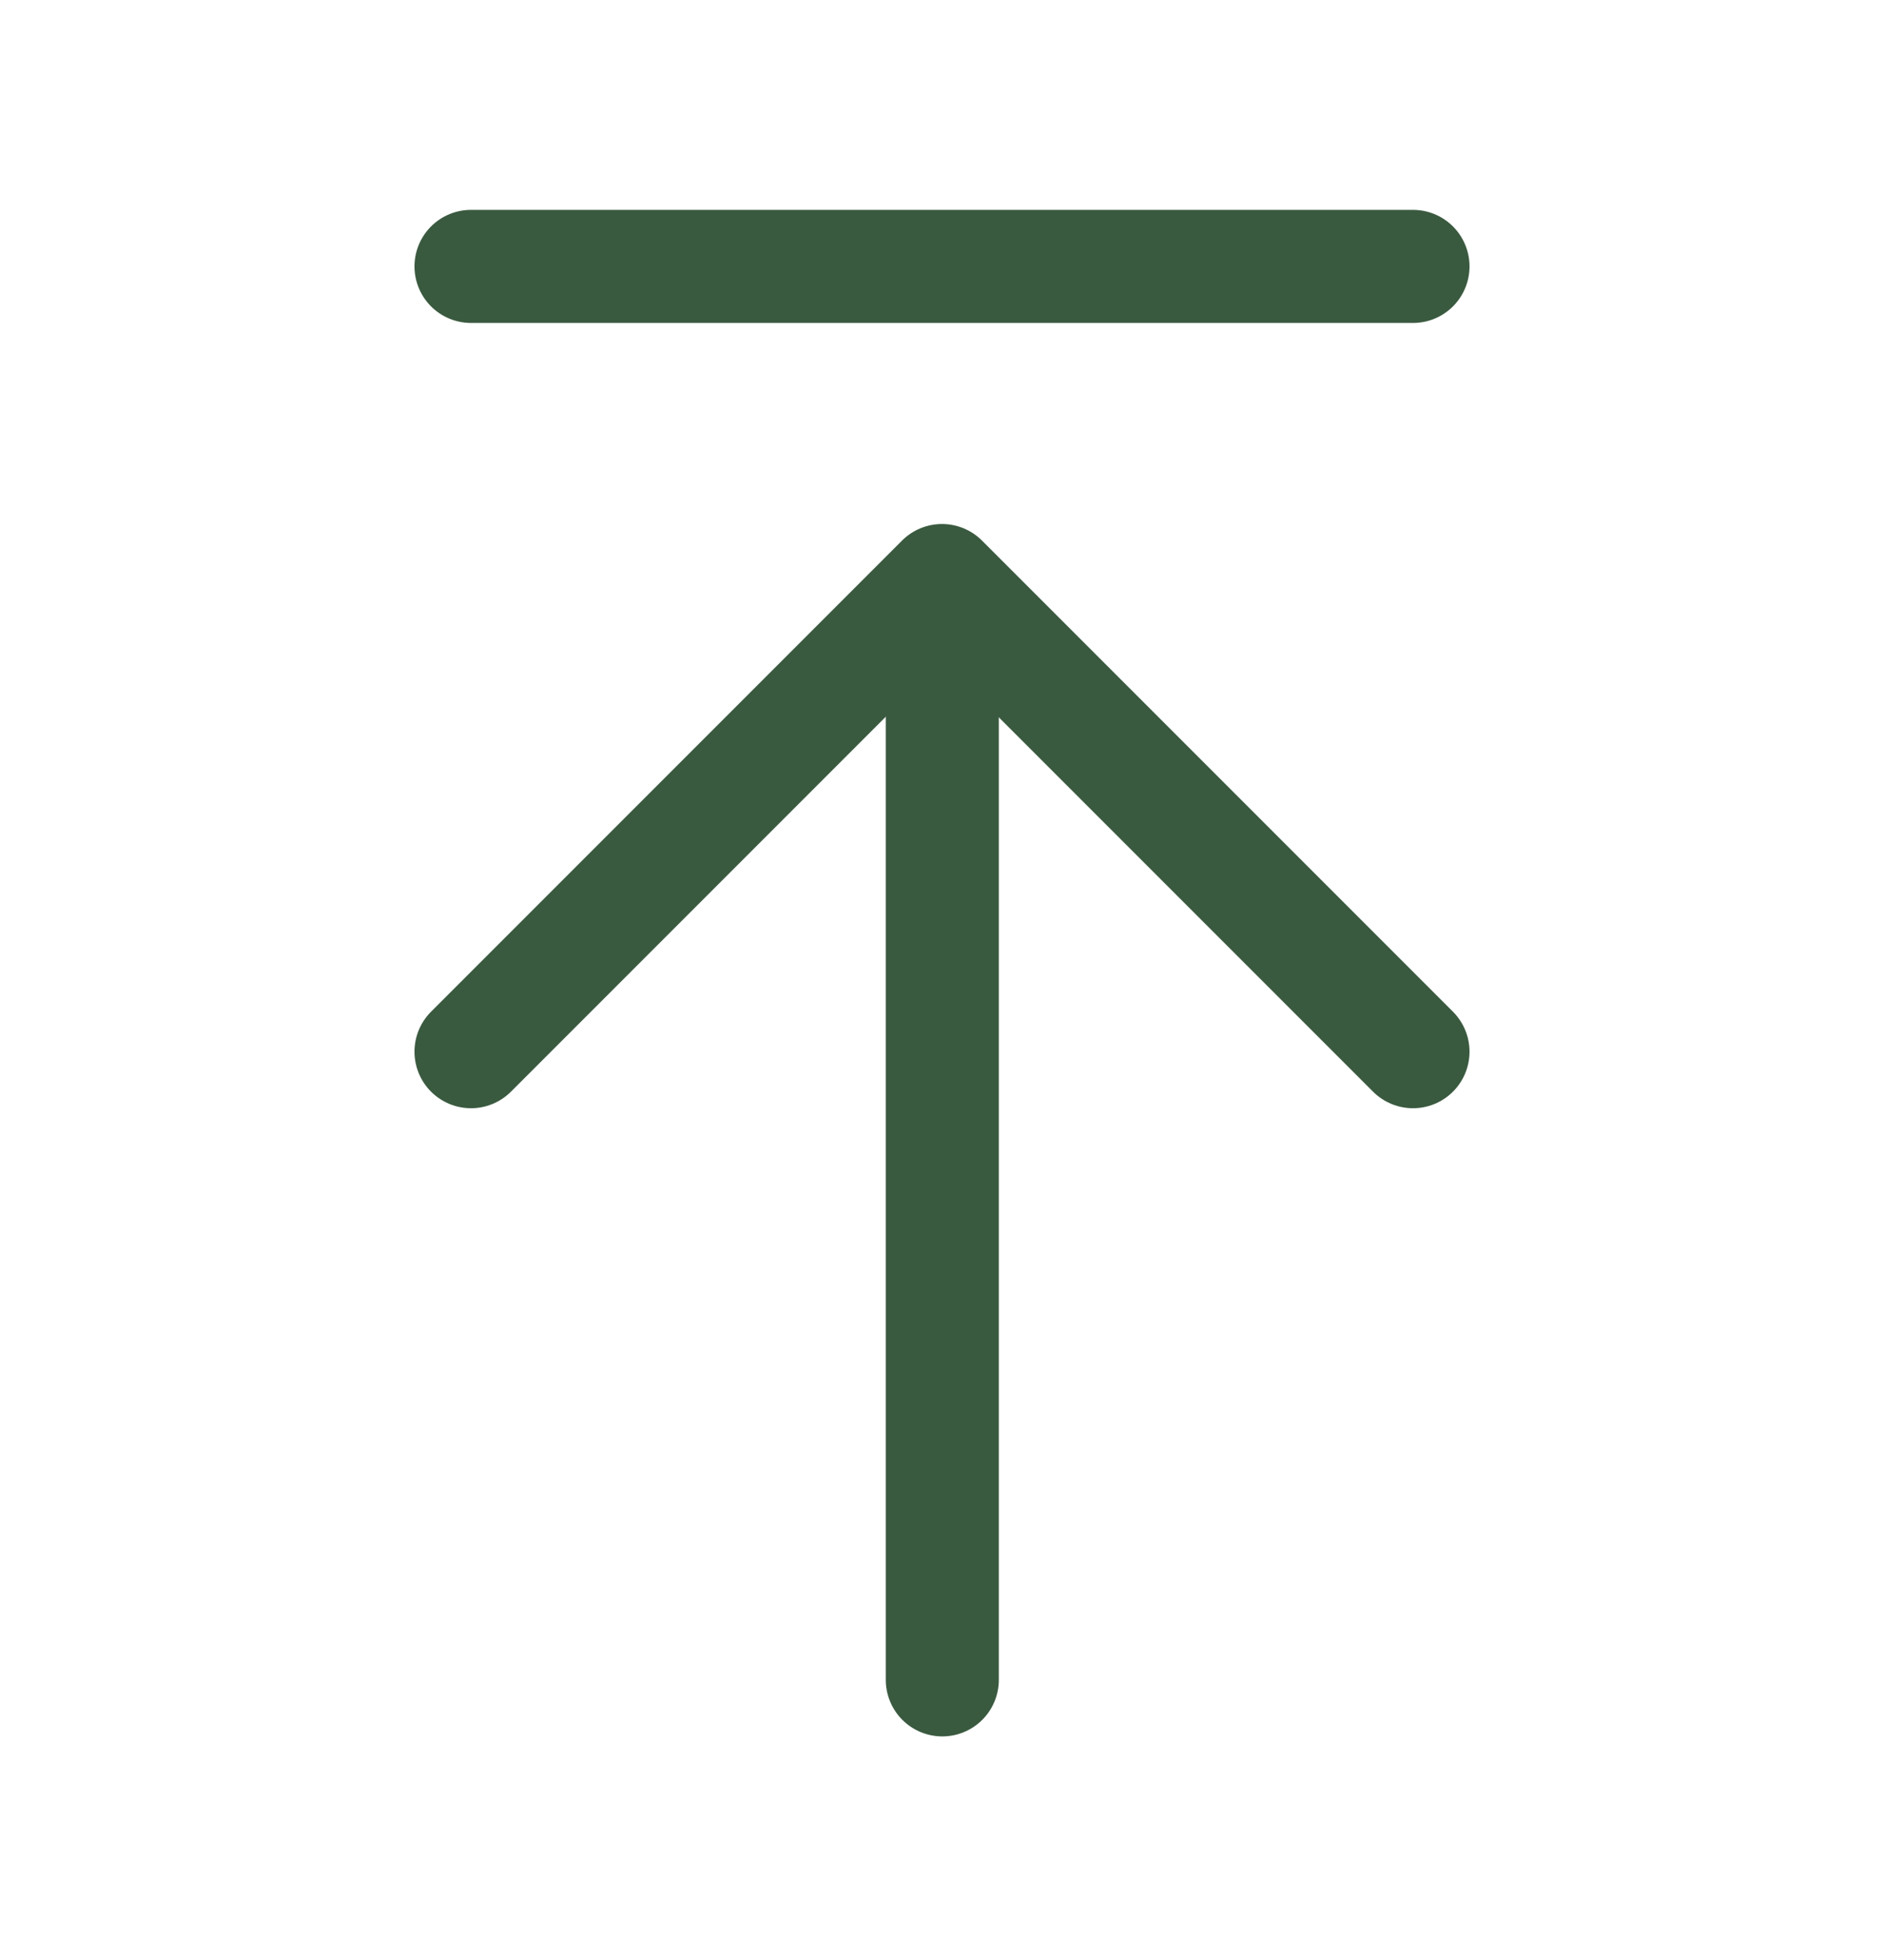
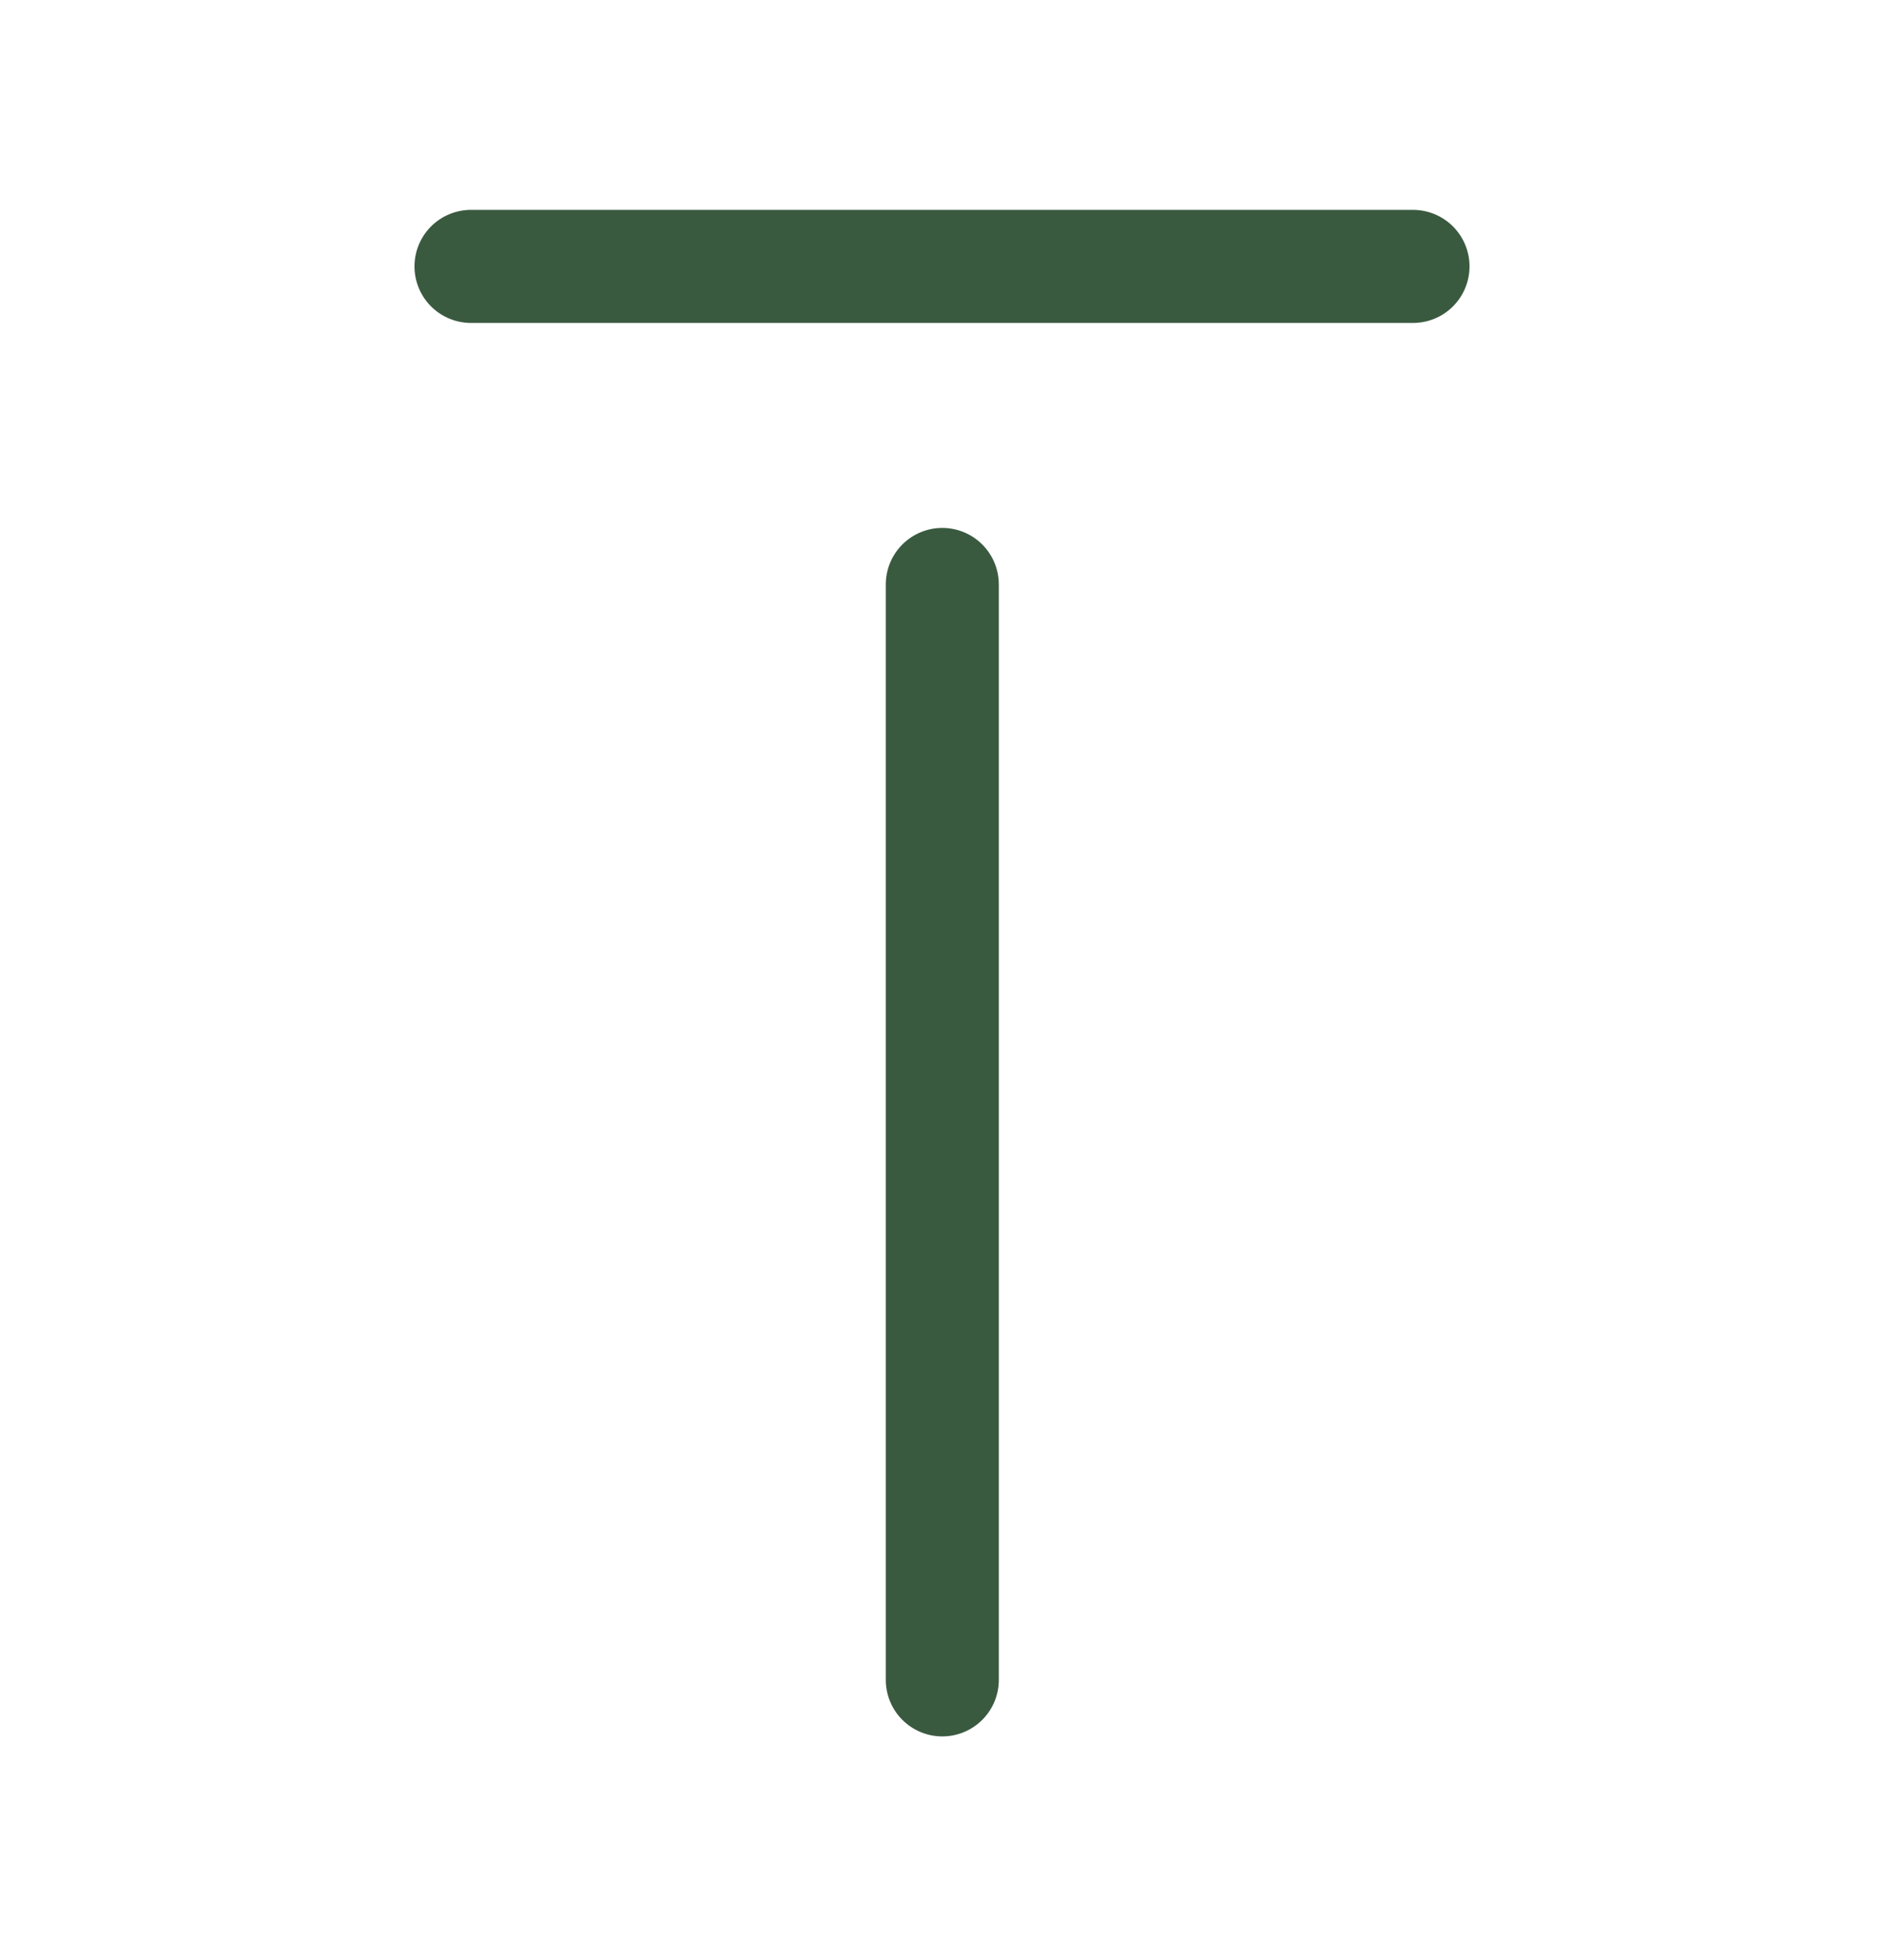
<svg xmlns="http://www.w3.org/2000/svg" width="25" height="26" viewBox="0 0 25 26" fill="none">
  <path d="M12.504 7.753V22.284" stroke="#3A5A40" stroke-width="1.5" stroke-linecap="round" stroke-linejoin="round" />
-   <path d="M6.25 13.951L12.5 7.701L18.75 13.951" stroke="#3A5A40" stroke-width="1.5" stroke-linecap="round" stroke-linejoin="round" />
  <path d="M6.25 3.534H18.75" stroke="#3A5A40" stroke-width="1.5" stroke-linecap="round" stroke-linejoin="round" />
</svg>